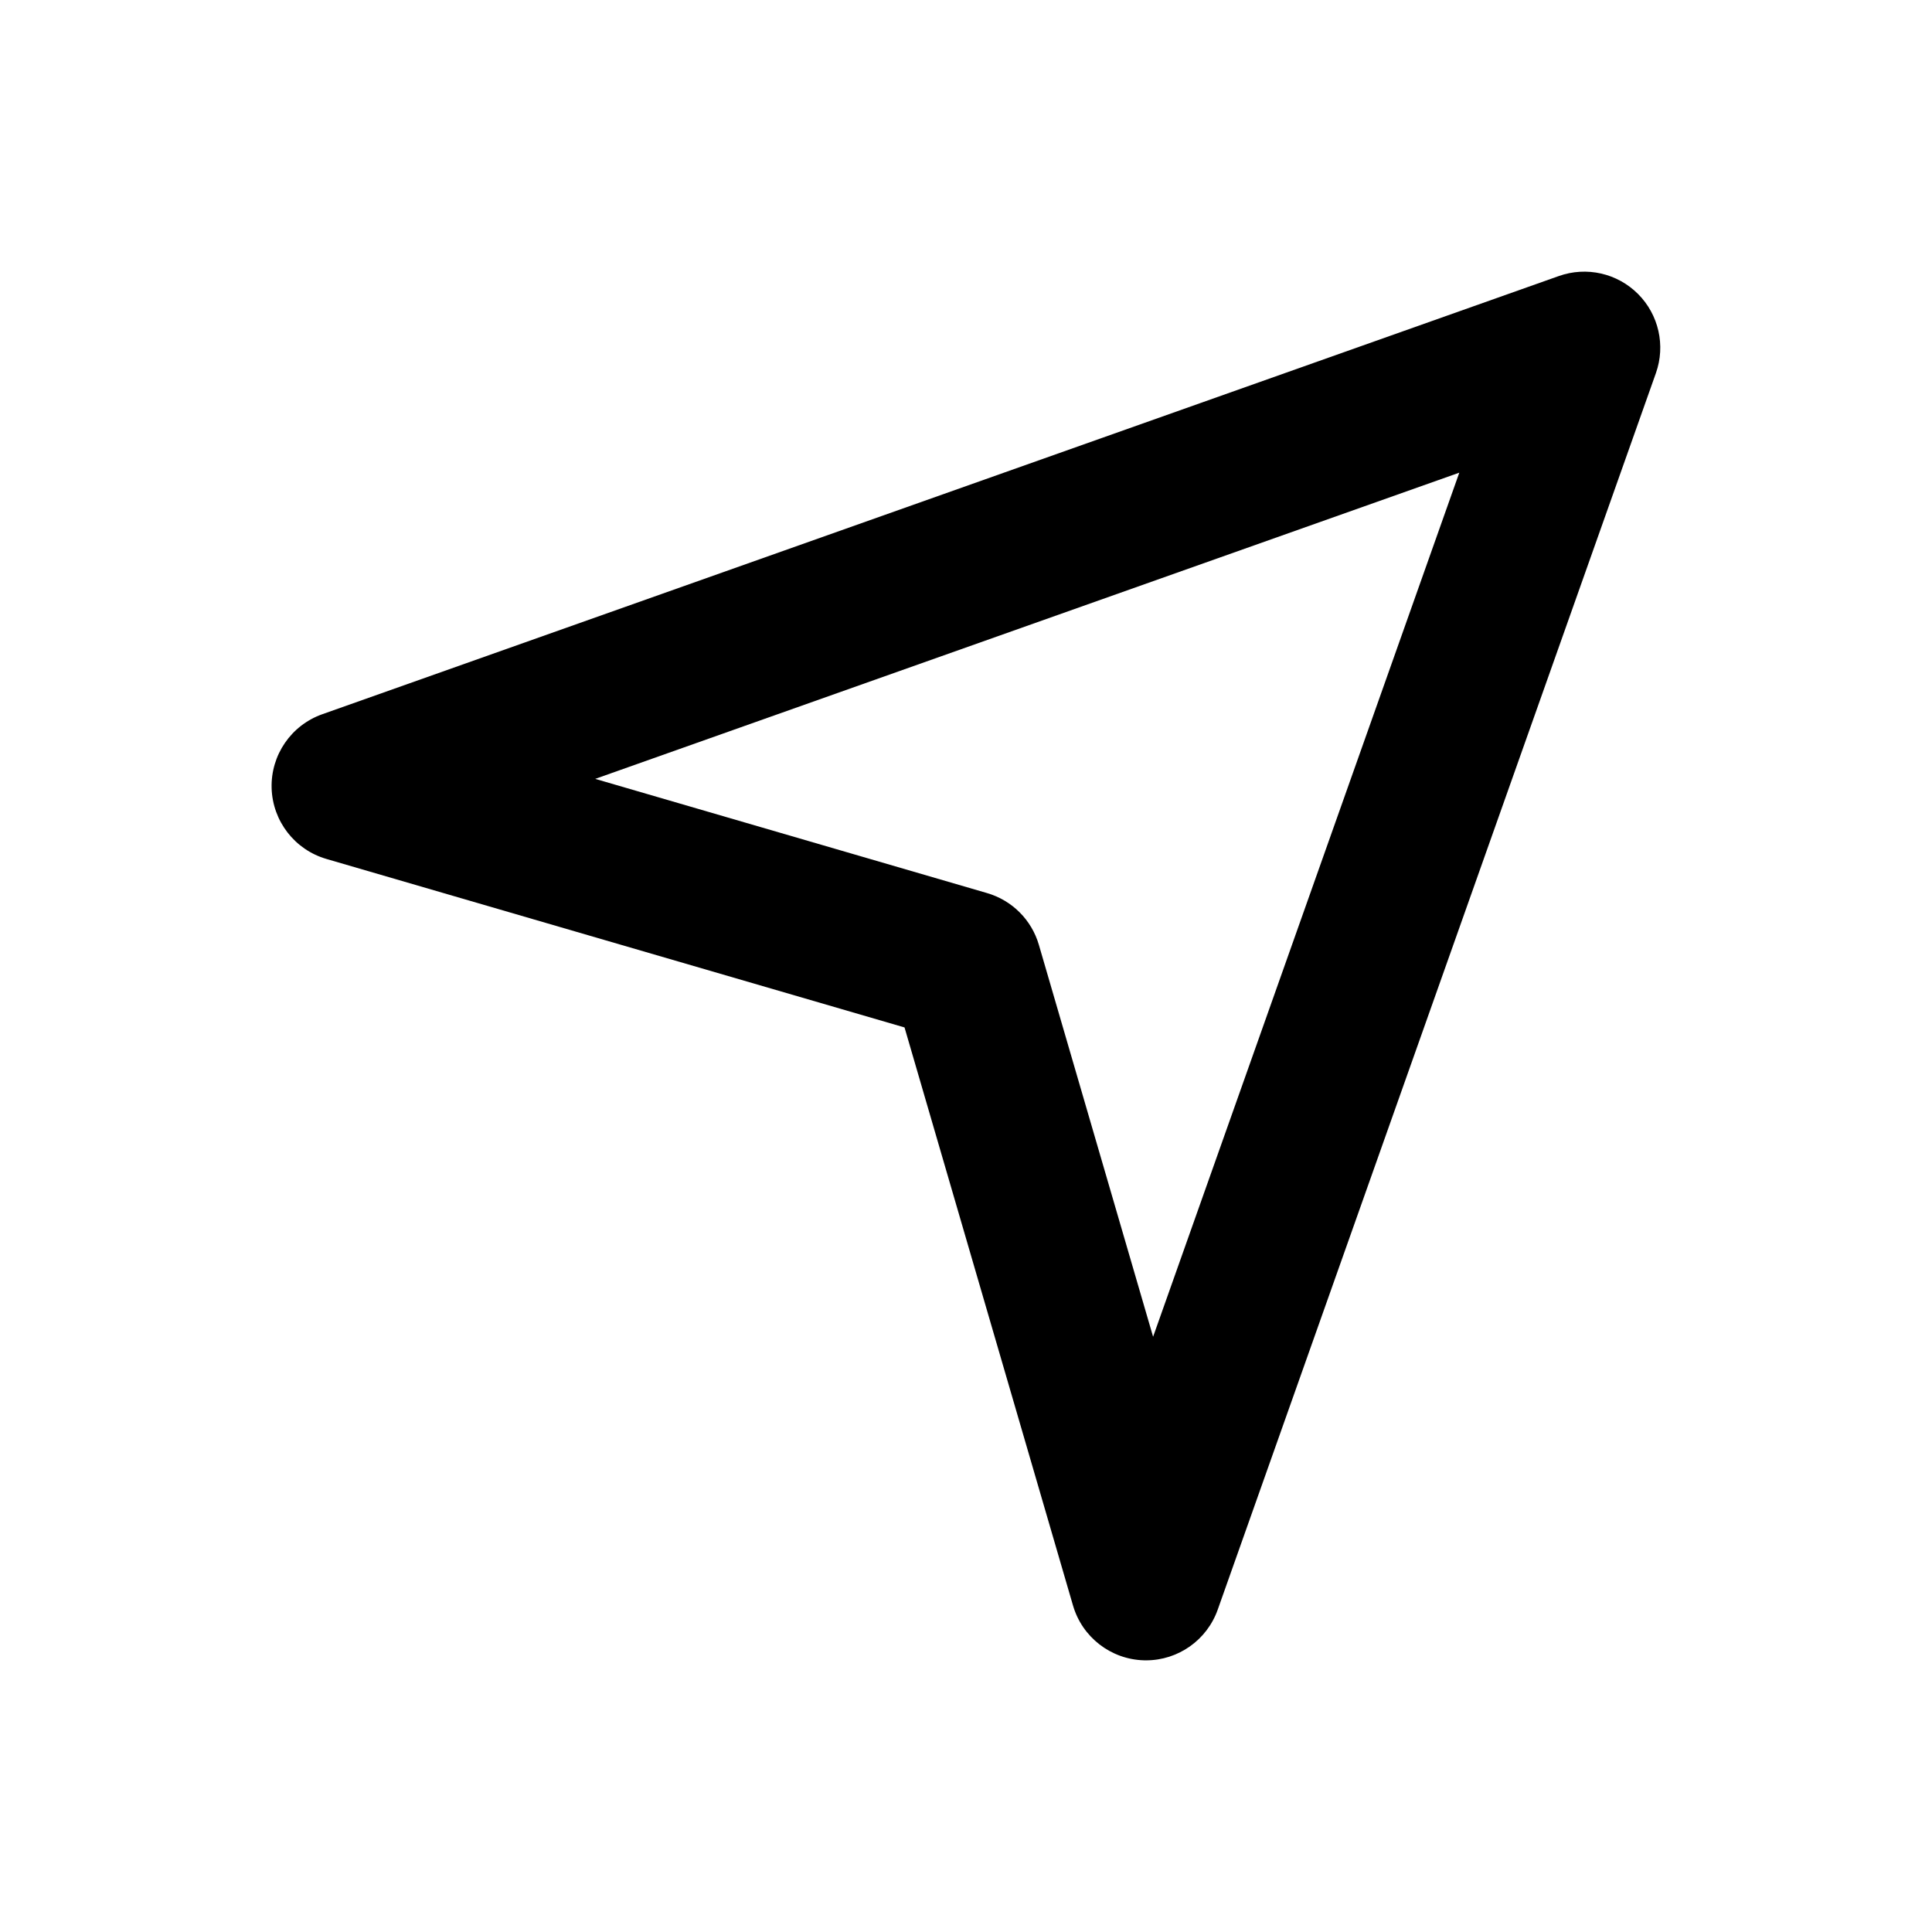
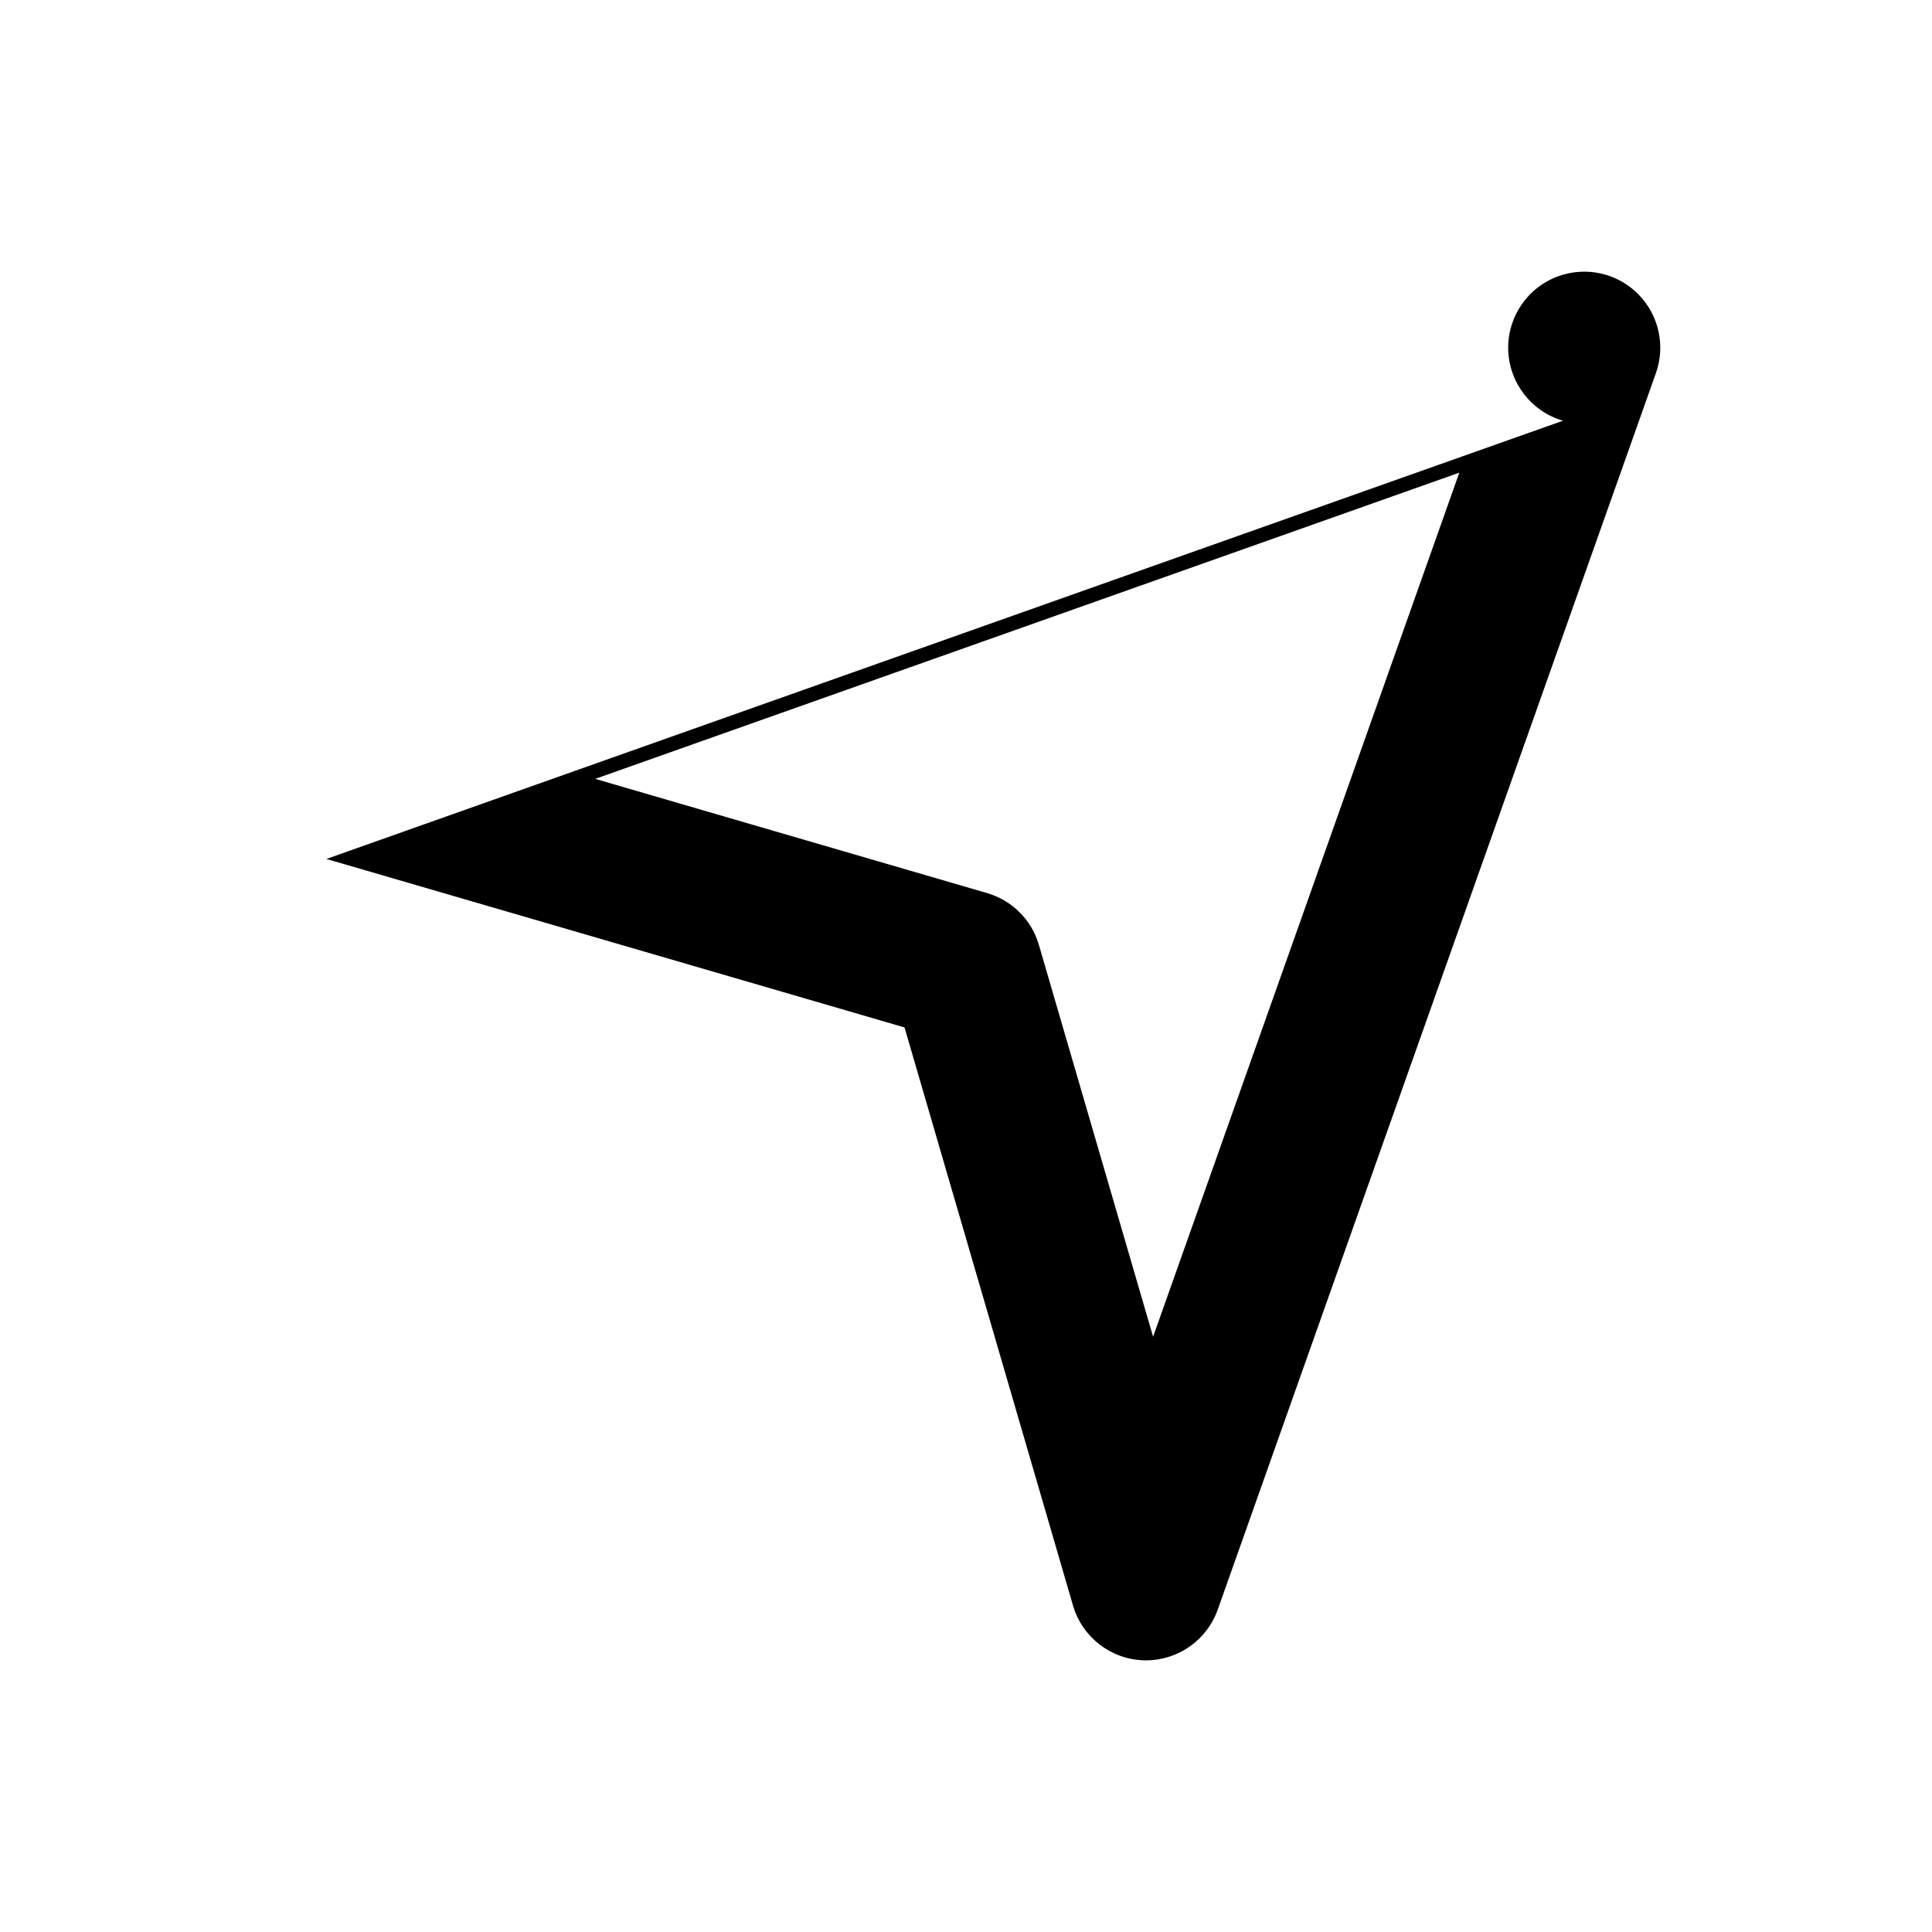
<svg xmlns="http://www.w3.org/2000/svg" fill="#000000" width="800px" height="800px" version="1.1" viewBox="144 144 512 512">
-   <path d="m230.5 371.63 153.21 44.652 44.652 153.21c2.449 8.395 10.031 14.254 18.773 14.508 0.191 0.004 0.383 0.008 0.578 0.008 8.508 0 16.133-5.359 18.992-13.422l116.13-327.71c2.594-7.324 0.746-15.484-4.746-20.98-5.492-5.492-13.648-7.344-20.98-4.742l-327.71 116.13c-8.242 2.922-13.664 10.828-13.414 19.566 0.254 8.742 6.113 16.328 14.508 18.777zm300.23-102.37-81.148 228.99-30.27-103.86c-1.93-6.613-7.098-11.781-13.711-13.711l-103.86-30.27z" />
+   <path d="m230.5 371.63 153.21 44.652 44.652 153.21c2.449 8.395 10.031 14.254 18.773 14.508 0.191 0.004 0.383 0.008 0.578 0.008 8.508 0 16.133-5.359 18.992-13.422l116.13-327.71c2.594-7.324 0.746-15.484-4.746-20.98-5.492-5.492-13.648-7.344-20.98-4.742c-8.242 2.922-13.664 10.828-13.414 19.566 0.254 8.742 6.113 16.328 14.508 18.777zm300.23-102.37-81.148 228.99-30.27-103.86c-1.93-6.613-7.098-11.781-13.711-13.711l-103.86-30.27z" />
</svg>